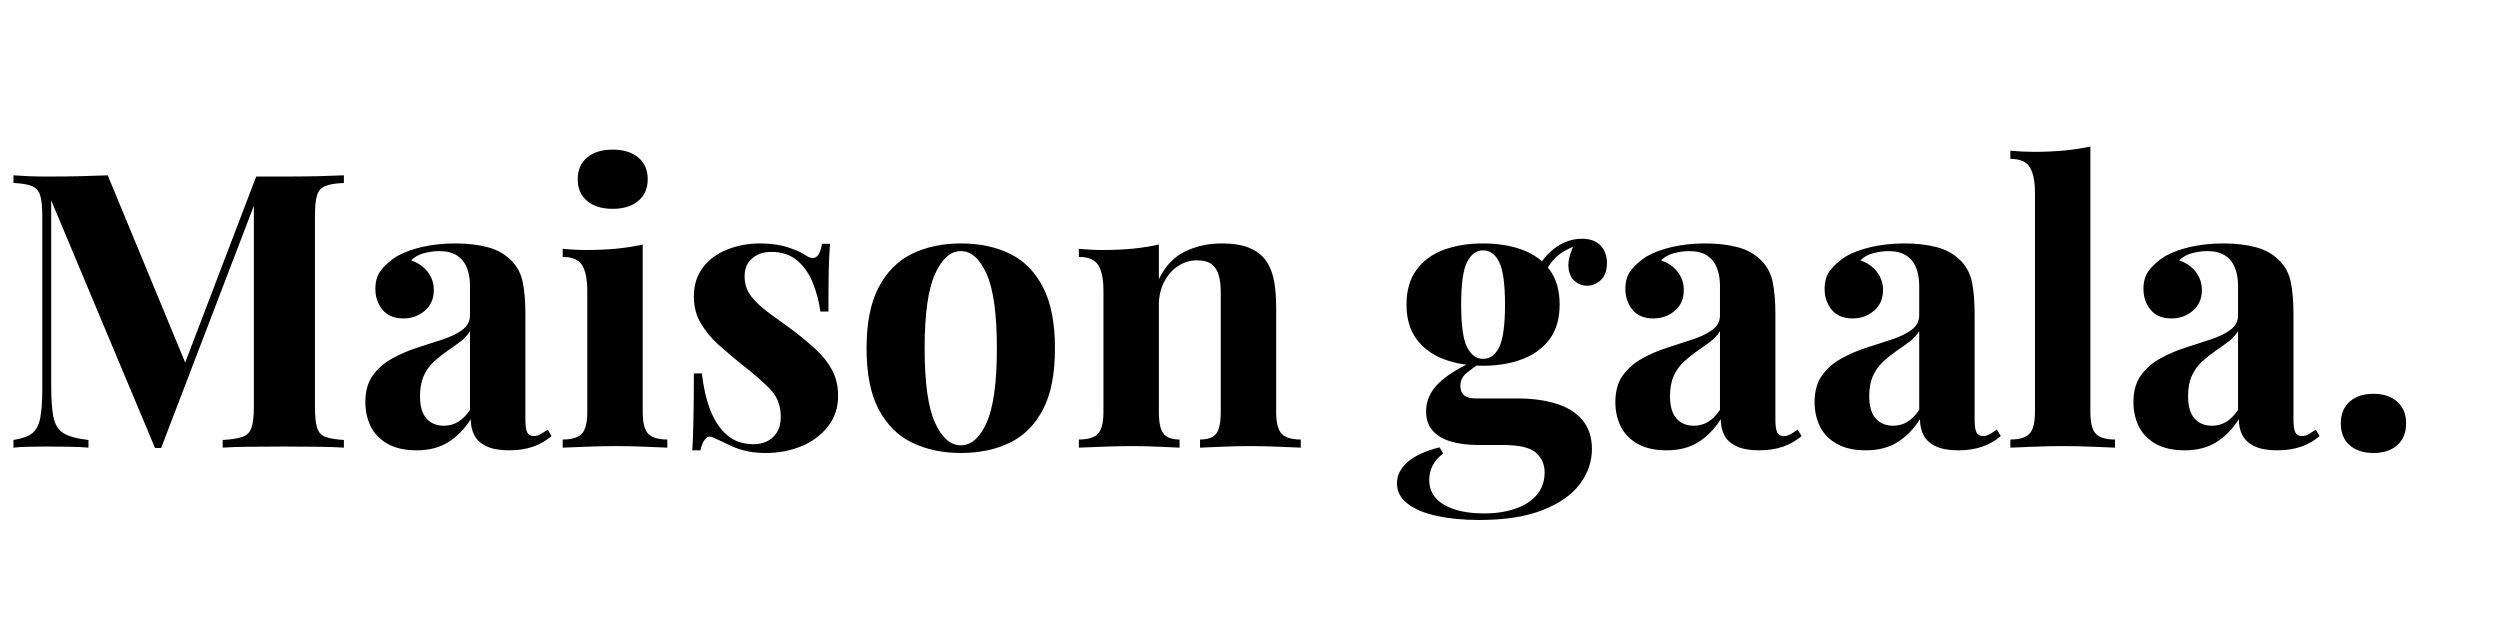
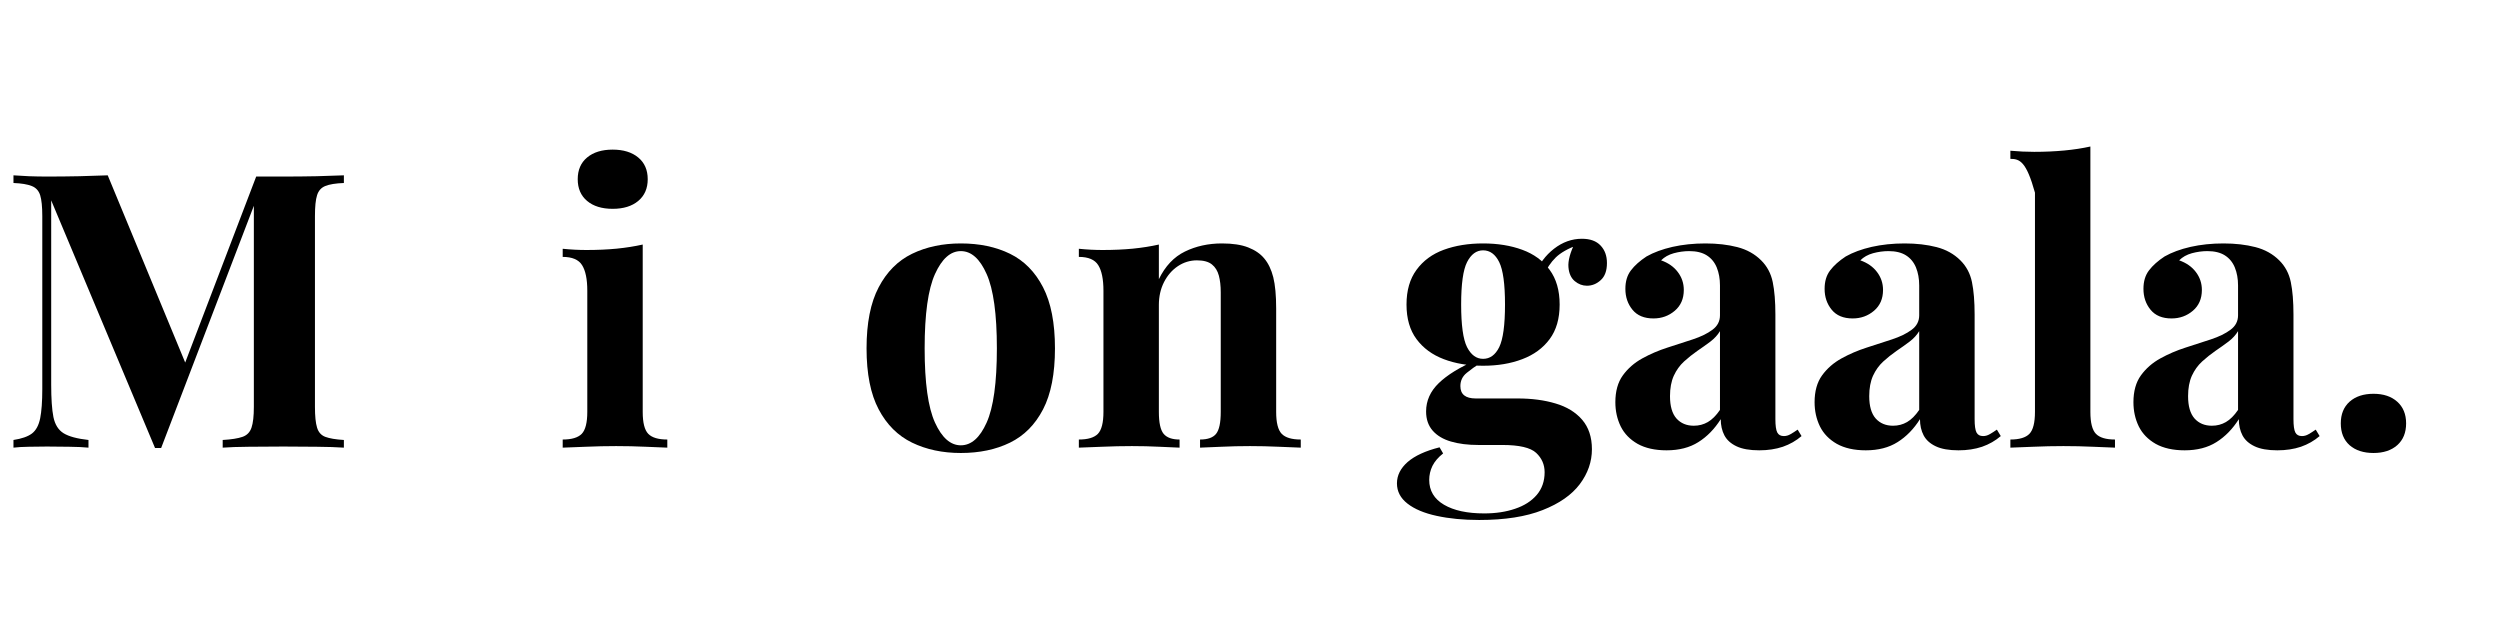
<svg xmlns="http://www.w3.org/2000/svg" width="468" zoomAndPan="magnify" viewBox="0 0 351 90" height="120" preserveAspectRatio="xMidYMid meet" version="1.0">
  <defs>
    <g />
  </defs>
  <rect x="-35.1" width="421.2" fill="#ffffff" y="-9" height="108" fill-opacity="1" />
  <rect x="-35.1" width="421.2" fill="#ffffff" y="-9" height="108" fill-opacity="1" />
  <g fill="#000000" fill-opacity="1">
    <g transform="translate(0, 62.85)">
      <g>
        <path d="M 48.281 -38.234 L 48.281 -37.156 C 47.125 -37.113 46.254 -36.973 45.672 -36.734 C 45.098 -36.504 44.711 -36.07 44.516 -35.438 C 44.316 -34.812 44.219 -33.836 44.219 -32.516 L 44.219 -5.719 C 44.219 -4.426 44.316 -3.457 44.516 -2.812 C 44.711 -2.164 45.098 -1.734 45.672 -1.516 C 46.254 -1.297 47.125 -1.148 48.281 -1.078 L 48.281 0 C 47.27 -0.07 46 -0.113 44.469 -0.125 C 42.938 -0.145 41.379 -0.156 39.797 -0.156 C 38.066 -0.156 36.445 -0.145 34.938 -0.125 C 33.426 -0.113 32.203 -0.07 31.266 0 L 31.266 -1.078 C 32.492 -1.148 33.422 -1.297 34.047 -1.516 C 34.672 -1.734 35.094 -2.164 35.312 -2.812 C 35.531 -3.457 35.641 -4.426 35.641 -5.719 L 35.641 -34.938 L 36.016 -34.938 L 22.625 0.047 L 21.766 0.047 L 7.188 -34.719 L 7.188 -8.859 C 7.188 -6.879 7.289 -5.359 7.5 -4.297 C 7.719 -3.234 8.195 -2.473 8.938 -2.016 C 9.676 -1.566 10.836 -1.254 12.422 -1.078 L 12.422 0 C 11.734 -0.07 10.832 -0.113 9.719 -0.125 C 8.602 -0.145 7.562 -0.156 6.594 -0.156 C 5.758 -0.156 4.91 -0.145 4.047 -0.125 C 3.18 -0.113 2.461 -0.07 1.891 0 L 1.891 -1.078 C 3.047 -1.254 3.91 -1.555 4.484 -1.984 C 5.055 -2.422 5.441 -3.133 5.641 -4.125 C 5.836 -5.113 5.938 -6.473 5.938 -8.203 L 5.938 -32.516 C 5.938 -33.836 5.836 -34.812 5.641 -35.438 C 5.441 -36.07 5.047 -36.504 4.453 -36.734 C 3.859 -36.973 3.004 -37.113 1.891 -37.156 L 1.891 -38.234 C 2.461 -38.191 3.18 -38.148 4.047 -38.109 C 4.91 -38.078 5.758 -38.062 6.594 -38.062 C 8.133 -38.062 9.648 -38.078 11.141 -38.109 C 12.641 -38.148 13.969 -38.191 15.125 -38.234 L 26.453 -10.859 L 25.109 -9.609 L 35.969 -38.062 C 36.57 -38.062 37.195 -38.062 37.844 -38.062 C 38.5 -38.062 39.148 -38.062 39.797 -38.062 C 41.379 -38.062 42.938 -38.078 44.469 -38.109 C 46 -38.148 47.27 -38.191 48.281 -38.234 Z M 48.281 -38.234 " />
      </g>
    </g>
  </g>
  <g fill="#000000" fill-opacity="1">
    <g transform="translate(49.734, 62.85)">
      <g>
-         <path d="M 8.75 0.375 C 7.125 0.375 5.77 0.07 4.688 -0.531 C 3.613 -1.145 2.82 -1.961 2.312 -2.984 C 1.812 -4.016 1.562 -5.145 1.562 -6.375 C 1.562 -7.914 1.91 -9.172 2.609 -10.141 C 3.316 -11.117 4.227 -11.914 5.344 -12.531 C 6.457 -13.145 7.633 -13.648 8.875 -14.047 C 10.125 -14.441 11.312 -14.828 12.438 -15.203 C 13.57 -15.578 14.488 -16.023 15.188 -16.547 C 15.895 -17.066 16.25 -17.742 16.25 -18.578 L 16.25 -22.781 C 16.25 -23.719 16.098 -24.555 15.797 -25.297 C 15.492 -26.035 15.023 -26.602 14.391 -27 C 13.766 -27.395 12.945 -27.594 11.938 -27.594 C 11.219 -27.594 10.492 -27.492 9.766 -27.297 C 9.047 -27.098 8.453 -26.766 7.984 -26.297 C 8.992 -25.941 9.773 -25.395 10.328 -24.656 C 10.891 -23.914 11.172 -23.078 11.172 -22.141 C 11.172 -20.91 10.75 -19.938 9.906 -19.219 C 9.062 -18.5 8.062 -18.141 6.906 -18.141 C 5.613 -18.141 4.633 -18.547 3.969 -19.359 C 3.301 -20.172 2.969 -21.148 2.969 -22.297 C 2.969 -23.348 3.227 -24.211 3.75 -24.891 C 4.27 -25.578 5 -26.227 5.938 -26.844 C 6.945 -27.414 8.16 -27.863 9.578 -28.188 C 11.004 -28.508 12.547 -28.672 14.203 -28.672 C 15.859 -28.672 17.352 -28.5 18.688 -28.156 C 20.02 -27.812 21.133 -27.191 22.031 -26.297 C 22.863 -25.473 23.406 -24.457 23.656 -23.25 C 23.906 -22.039 24.031 -20.52 24.031 -18.688 L 24.031 -4 C 24.031 -3.094 24.117 -2.469 24.297 -2.125 C 24.473 -1.789 24.781 -1.625 25.219 -1.625 C 25.539 -1.625 25.852 -1.711 26.156 -1.891 C 26.469 -2.066 26.801 -2.281 27.156 -2.531 L 27.703 -1.625 C 26.941 -0.969 26.066 -0.469 25.078 -0.125 C 24.086 0.207 22.984 0.375 21.766 0.375 C 20.43 0.375 19.367 0.188 18.578 -0.188 C 17.785 -0.562 17.219 -1.07 16.875 -1.719 C 16.531 -2.375 16.359 -3.133 16.359 -4 C 15.492 -2.625 14.445 -1.551 13.219 -0.781 C 12 -0.008 10.508 0.375 8.75 0.375 Z M 12.578 -3.078 C 13.297 -3.078 13.953 -3.25 14.547 -3.594 C 15.141 -3.938 15.707 -4.504 16.25 -5.297 L 16.25 -16.359 C 15.926 -15.816 15.477 -15.328 14.906 -14.891 C 14.332 -14.461 13.719 -14.023 13.062 -13.578 C 12.414 -13.129 11.797 -12.633 11.203 -12.094 C 10.609 -11.551 10.129 -10.883 9.766 -10.094 C 9.41 -9.301 9.234 -8.348 9.234 -7.234 C 9.234 -5.828 9.535 -4.781 10.141 -4.094 C 10.754 -3.414 11.566 -3.078 12.578 -3.078 Z M 12.578 -3.078 " />
-       </g>
+         </g>
    </g>
  </g>
  <g fill="#000000" fill-opacity="1">
    <g transform="translate(77.706, 62.85)">
      <g>
        <path d="M 8.312 -41.844 C 9.82 -41.844 11.02 -41.473 11.906 -40.734 C 12.789 -40.004 13.234 -38.988 13.234 -37.688 C 13.234 -36.395 12.789 -35.379 11.906 -34.641 C 11.02 -33.898 9.82 -33.531 8.312 -33.531 C 6.801 -33.531 5.602 -33.898 4.719 -34.641 C 3.844 -35.379 3.406 -36.395 3.406 -37.688 C 3.406 -38.988 3.844 -40.004 4.719 -40.734 C 5.602 -41.473 6.801 -41.844 8.312 -41.844 Z M 12.531 -28.516 L 12.531 -5.016 C 12.531 -3.504 12.789 -2.477 13.312 -1.938 C 13.832 -1.406 14.723 -1.141 15.984 -1.141 L 15.984 0 C 15.336 -0.031 14.328 -0.07 12.953 -0.125 C 11.586 -0.188 10.203 -0.219 8.797 -0.219 C 7.398 -0.219 5.977 -0.188 4.531 -0.125 C 3.094 -0.07 2.016 -0.031 1.297 0 L 1.297 -1.141 C 2.555 -1.141 3.445 -1.406 3.969 -1.938 C 4.488 -2.477 4.75 -3.504 4.75 -5.016 L 4.75 -22.031 C 4.75 -23.656 4.504 -24.852 4.016 -25.625 C 3.535 -26.395 2.629 -26.781 1.297 -26.781 L 1.297 -27.922 C 2.453 -27.805 3.566 -27.75 4.641 -27.75 C 6.148 -27.75 7.562 -27.812 8.875 -27.938 C 10.195 -28.07 11.414 -28.266 12.531 -28.516 Z M 12.531 -28.516 " />
      </g>
    </g>
  </g>
  <g fill="#000000" fill-opacity="1">
    <g transform="translate(94.716, 62.85)">
      <g>
-         <path d="M 11.984 -28.672 C 13.492 -28.672 14.816 -28.484 15.953 -28.109 C 17.086 -27.734 17.906 -27.363 18.406 -27 C 19.633 -26.176 20.395 -26.719 20.688 -28.625 L 21.812 -28.625 C 21.738 -27.613 21.68 -26.379 21.641 -24.922 C 21.609 -23.461 21.594 -21.523 21.594 -19.109 L 20.469 -19.109 C 20.289 -20.441 19.945 -21.754 19.438 -23.047 C 18.938 -24.348 18.207 -25.41 17.25 -26.234 C 16.301 -27.066 15.066 -27.484 13.547 -27.484 C 12.504 -27.484 11.625 -27.188 10.906 -26.594 C 10.188 -26 9.828 -25.145 9.828 -24.031 C 9.828 -22.945 10.148 -22 10.797 -21.188 C 11.441 -20.383 12.273 -19.613 13.297 -18.875 C 14.328 -18.133 15.406 -17.352 16.531 -16.531 C 17.719 -15.625 18.797 -14.727 19.766 -13.844 C 20.734 -12.969 21.504 -12.004 22.078 -10.953 C 22.66 -9.91 22.953 -8.672 22.953 -7.234 C 22.953 -5.617 22.484 -4.207 21.547 -3 C 20.609 -1.789 19.375 -0.863 17.844 -0.219 C 16.312 0.426 14.613 0.75 12.75 0.75 C 11.664 0.75 10.703 0.641 9.859 0.422 C 9.016 0.211 8.285 -0.051 7.672 -0.375 C 7.203 -0.594 6.758 -0.801 6.344 -1 C 5.926 -1.195 5.539 -1.367 5.188 -1.516 C 4.82 -1.617 4.504 -1.488 4.234 -1.125 C 3.961 -0.77 3.758 -0.27 3.625 0.375 L 2.484 0.375 C 2.555 -0.77 2.609 -2.172 2.641 -3.828 C 2.68 -5.484 2.703 -7.68 2.703 -10.422 L 3.828 -10.422 C 4.047 -8.473 4.441 -6.754 5.016 -5.266 C 5.598 -3.773 6.383 -2.602 7.375 -1.75 C 8.363 -0.906 9.613 -0.484 11.125 -0.484 C 11.738 -0.484 12.332 -0.609 12.906 -0.859 C 13.477 -1.109 13.953 -1.52 14.328 -2.094 C 14.711 -2.676 14.906 -3.414 14.906 -4.312 C 14.906 -5.906 14.391 -7.223 13.359 -8.266 C 12.336 -9.305 11.035 -10.438 9.453 -11.656 C 8.297 -12.594 7.203 -13.52 6.172 -14.438 C 5.148 -15.363 4.316 -16.375 3.672 -17.469 C 3.023 -18.562 2.703 -19.812 2.703 -21.219 C 2.703 -22.844 3.133 -24.211 4 -25.328 C 4.863 -26.441 6.004 -27.273 7.422 -27.828 C 8.848 -28.391 10.367 -28.672 11.984 -28.672 Z M 11.984 -28.672 " />
-       </g>
+         </g>
    </g>
  </g>
  <g fill="#000000" fill-opacity="1">
    <g transform="translate(119.664, 62.85)">
      <g>
        <path d="M 15.234 -28.672 C 17.859 -28.672 20.16 -28.188 22.141 -27.219 C 24.117 -26.25 25.664 -24.68 26.781 -22.516 C 27.895 -20.359 28.453 -17.5 28.453 -13.938 C 28.453 -10.375 27.895 -7.52 26.781 -5.375 C 25.664 -3.227 24.117 -1.672 22.141 -0.703 C 20.16 0.266 17.859 0.75 15.234 0.75 C 12.672 0.75 10.391 0.266 8.391 -0.703 C 6.398 -1.672 4.836 -3.227 3.703 -5.375 C 2.566 -7.52 2 -10.375 2 -13.938 C 2 -17.5 2.566 -20.359 3.703 -22.516 C 4.836 -24.68 6.398 -26.25 8.391 -27.219 C 10.391 -28.188 12.672 -28.672 15.234 -28.672 Z M 15.234 -27.594 C 13.785 -27.594 12.578 -26.52 11.609 -24.375 C 10.641 -22.238 10.156 -18.758 10.156 -13.938 C 10.156 -9.113 10.641 -5.641 11.609 -3.516 C 12.578 -1.391 13.785 -0.328 15.234 -0.328 C 16.703 -0.328 17.91 -1.391 18.859 -3.516 C 19.816 -5.641 20.297 -9.113 20.297 -13.938 C 20.297 -18.758 19.816 -22.238 18.859 -24.375 C 17.91 -26.52 16.703 -27.594 15.234 -27.594 Z M 15.234 -27.594 " />
      </g>
    </g>
  </g>
  <g fill="#000000" fill-opacity="1">
    <g transform="translate(150.174, 62.85)">
      <g>
        <path d="M 21.391 -28.672 C 22.898 -28.672 24.129 -28.484 25.078 -28.109 C 26.035 -27.734 26.785 -27.219 27.328 -26.562 C 27.898 -25.883 28.32 -25.004 28.594 -23.922 C 28.863 -22.836 29 -21.379 29 -19.547 L 29 -5.016 C 29 -3.504 29.258 -2.477 29.781 -1.938 C 30.301 -1.406 31.191 -1.141 32.453 -1.141 L 32.453 0 C 31.766 -0.031 30.738 -0.07 29.375 -0.125 C 28.008 -0.188 26.66 -0.219 25.328 -0.219 C 23.961 -0.219 22.617 -0.188 21.297 -0.125 C 19.984 -0.07 18.988 -0.031 18.312 0 L 18.312 -1.141 C 19.383 -1.141 20.133 -1.406 20.562 -1.938 C 21 -2.477 21.219 -3.504 21.219 -5.016 L 21.219 -21.812 C 21.219 -22.719 21.129 -23.5 20.953 -24.156 C 20.773 -24.82 20.453 -25.344 19.984 -25.719 C 19.516 -26.102 18.812 -26.297 17.875 -26.297 C 16.906 -26.297 16.016 -26.023 15.203 -25.484 C 14.391 -24.941 13.738 -24.191 13.25 -23.234 C 12.77 -22.285 12.531 -21.219 12.531 -20.031 L 12.531 -5.016 C 12.531 -3.504 12.754 -2.477 13.203 -1.938 C 13.648 -1.406 14.395 -1.141 15.438 -1.141 L 15.438 0 C 14.789 -0.031 13.848 -0.07 12.609 -0.125 C 11.367 -0.188 10.082 -0.219 8.75 -0.219 C 7.383 -0.219 5.977 -0.188 4.531 -0.125 C 3.094 -0.07 2.016 -0.031 1.297 0 L 1.297 -1.141 C 2.555 -1.141 3.445 -1.406 3.969 -1.938 C 4.488 -2.477 4.75 -3.504 4.75 -5.016 L 4.75 -22.031 C 4.75 -23.656 4.504 -24.852 4.016 -25.625 C 3.535 -26.395 2.629 -26.781 1.297 -26.781 L 1.297 -27.922 C 2.453 -27.805 3.566 -27.75 4.641 -27.75 C 6.148 -27.75 7.562 -27.812 8.875 -27.938 C 10.195 -28.07 11.414 -28.266 12.531 -28.516 L 12.531 -23.656 C 13.426 -25.488 14.645 -26.781 16.188 -27.531 C 17.738 -28.289 19.473 -28.672 21.391 -28.672 Z M 21.391 -28.672 " />
      </g>
    </g>
  </g>
  <g fill="#000000" fill-opacity="1">
    <g transform="translate(183.33, 62.85)">
      <g />
    </g>
  </g>
  <g fill="#000000" fill-opacity="1">
    <g transform="translate(195.912, 62.85)">
      <g>
        <path d="M 11.766 10.156 C 9.535 10.156 7.547 9.961 5.797 9.578 C 4.055 9.203 2.691 8.629 1.703 7.859 C 0.711 7.086 0.219 6.141 0.219 5.016 C 0.219 3.898 0.719 2.898 1.719 2.016 C 2.727 1.141 4.223 0.453 6.203 -0.047 L 6.703 0.812 C 6.016 1.352 5.516 1.938 5.203 2.562 C 4.898 3.195 4.75 3.852 4.75 4.531 C 4.75 6.039 5.441 7.203 6.828 8.016 C 8.211 8.828 10.094 9.234 12.469 9.234 C 14.094 9.234 15.539 9.016 16.812 8.578 C 18.094 8.148 19.102 7.504 19.844 6.641 C 20.582 5.773 20.953 4.711 20.953 3.453 C 20.953 2.379 20.555 1.473 19.766 0.734 C 18.973 -0.004 17.391 -0.375 15.016 -0.375 L 11.656 -0.375 C 10.188 -0.375 8.898 -0.535 7.797 -0.859 C 6.703 -1.18 5.848 -1.691 5.234 -2.391 C 4.617 -3.098 4.312 -3.992 4.312 -5.078 C 4.312 -6.586 4.906 -7.914 6.094 -9.062 C 7.289 -10.219 9.055 -11.301 11.391 -12.312 L 11.938 -11.875 C 11.25 -11.445 10.609 -10.988 10.016 -10.5 C 9.422 -10.02 9.125 -9.398 9.125 -8.641 C 9.125 -7.484 9.844 -6.906 11.281 -6.906 L 17.172 -6.906 C 19.148 -6.906 20.922 -6.672 22.484 -6.203 C 24.055 -5.742 25.301 -4.984 26.219 -3.922 C 27.133 -2.859 27.594 -1.477 27.594 0.219 C 27.594 1.977 27.023 3.613 25.891 5.125 C 24.754 6.633 23.016 7.848 20.672 8.766 C 18.336 9.691 15.367 10.156 11.766 10.156 Z M 12.312 -11.5 C 10.258 -11.5 8.422 -11.805 6.797 -12.422 C 5.18 -13.035 3.906 -13.973 2.969 -15.234 C 2.031 -16.492 1.562 -18.113 1.562 -20.094 C 1.562 -22.07 2.031 -23.695 2.969 -24.969 C 3.906 -26.25 5.18 -27.188 6.797 -27.781 C 8.422 -28.375 10.258 -28.672 12.312 -28.672 C 14.363 -28.672 16.195 -28.375 17.812 -27.781 C 19.438 -27.188 20.719 -26.25 21.656 -24.969 C 22.594 -23.695 23.062 -22.07 23.062 -20.094 C 23.062 -18.113 22.594 -16.492 21.656 -15.234 C 20.719 -13.973 19.438 -13.035 17.812 -12.422 C 16.195 -11.805 14.363 -11.5 12.312 -11.5 Z M 12.312 -12.469 C 13.281 -12.469 14.035 -13.016 14.578 -14.109 C 15.117 -15.211 15.391 -17.207 15.391 -20.094 C 15.391 -22.969 15.117 -24.953 14.578 -26.047 C 14.035 -27.148 13.281 -27.703 12.312 -27.703 C 11.375 -27.703 10.625 -27.148 10.062 -26.047 C 9.508 -24.953 9.234 -22.969 9.234 -20.094 C 9.234 -17.207 9.508 -15.211 10.062 -14.109 C 10.625 -13.016 11.375 -12.469 12.312 -12.469 Z M 20.734 -24.031 L 19.656 -24.406 C 20.195 -25.812 21.066 -26.984 22.266 -27.922 C 23.473 -28.859 24.781 -29.328 26.188 -29.328 C 27.344 -29.328 28.219 -29.008 28.812 -28.375 C 29.406 -27.75 29.703 -26.93 29.703 -25.922 C 29.703 -24.836 29.41 -24.035 28.828 -23.516 C 28.254 -22.992 27.609 -22.734 26.891 -22.734 C 26.273 -22.734 25.707 -22.945 25.188 -23.375 C 24.664 -23.812 24.367 -24.469 24.297 -25.344 C 24.223 -26.227 24.531 -27.375 25.219 -28.781 L 25.594 -28.453 C 24.227 -27.953 23.203 -27.367 22.516 -26.703 C 21.828 -26.035 21.234 -25.145 20.734 -24.031 Z M 20.734 -24.031 " />
      </g>
    </g>
  </g>
  <g fill="#000000" fill-opacity="1">
    <g transform="translate(225.234, 62.85)">
      <g>
        <path d="M 8.75 0.375 C 7.125 0.375 5.77 0.07 4.688 -0.531 C 3.613 -1.145 2.82 -1.961 2.312 -2.984 C 1.812 -4.016 1.562 -5.145 1.562 -6.375 C 1.562 -7.914 1.91 -9.172 2.609 -10.141 C 3.316 -11.117 4.227 -11.914 5.344 -12.531 C 6.457 -13.145 7.633 -13.648 8.875 -14.047 C 10.125 -14.441 11.312 -14.828 12.438 -15.203 C 13.57 -15.578 14.488 -16.023 15.188 -16.547 C 15.895 -17.066 16.25 -17.742 16.25 -18.578 L 16.25 -22.781 C 16.25 -23.719 16.098 -24.555 15.797 -25.297 C 15.492 -26.035 15.023 -26.602 14.391 -27 C 13.766 -27.395 12.945 -27.594 11.938 -27.594 C 11.219 -27.594 10.492 -27.492 9.766 -27.297 C 9.047 -27.098 8.453 -26.766 7.984 -26.297 C 8.992 -25.941 9.773 -25.395 10.328 -24.656 C 10.891 -23.914 11.172 -23.078 11.172 -22.141 C 11.172 -20.91 10.75 -19.938 9.906 -19.219 C 9.062 -18.5 8.062 -18.141 6.906 -18.141 C 5.613 -18.141 4.633 -18.547 3.969 -19.359 C 3.301 -20.172 2.969 -21.148 2.969 -22.297 C 2.969 -23.348 3.227 -24.211 3.75 -24.891 C 4.27 -25.578 5 -26.227 5.938 -26.844 C 6.945 -27.414 8.16 -27.863 9.578 -28.188 C 11.004 -28.508 12.547 -28.672 14.203 -28.672 C 15.859 -28.672 17.352 -28.5 18.688 -28.156 C 20.02 -27.812 21.133 -27.191 22.031 -26.297 C 22.863 -25.473 23.406 -24.457 23.656 -23.25 C 23.906 -22.039 24.031 -20.52 24.031 -18.688 L 24.031 -4 C 24.031 -3.094 24.117 -2.469 24.297 -2.125 C 24.473 -1.789 24.781 -1.625 25.219 -1.625 C 25.539 -1.625 25.852 -1.711 26.156 -1.891 C 26.469 -2.066 26.801 -2.281 27.156 -2.531 L 27.703 -1.625 C 26.941 -0.969 26.066 -0.469 25.078 -0.125 C 24.086 0.207 22.984 0.375 21.766 0.375 C 20.43 0.375 19.367 0.188 18.578 -0.188 C 17.785 -0.562 17.219 -1.07 16.875 -1.719 C 16.531 -2.375 16.359 -3.133 16.359 -4 C 15.492 -2.625 14.445 -1.551 13.219 -0.781 C 12 -0.008 10.508 0.375 8.75 0.375 Z M 12.578 -3.078 C 13.297 -3.078 13.953 -3.25 14.547 -3.594 C 15.141 -3.938 15.707 -4.504 16.25 -5.297 L 16.25 -16.359 C 15.926 -15.816 15.477 -15.328 14.906 -14.891 C 14.332 -14.461 13.719 -14.023 13.062 -13.578 C 12.414 -13.129 11.797 -12.633 11.203 -12.094 C 10.609 -11.551 10.129 -10.883 9.766 -10.094 C 9.41 -9.301 9.234 -8.348 9.234 -7.234 C 9.234 -5.828 9.535 -4.781 10.141 -4.094 C 10.754 -3.414 11.566 -3.078 12.578 -3.078 Z M 12.578 -3.078 " />
      </g>
    </g>
  </g>
  <g fill="#000000" fill-opacity="1">
    <g transform="translate(253.206, 62.85)">
      <g>
        <path d="M 8.75 0.375 C 7.125 0.375 5.77 0.07 4.688 -0.531 C 3.613 -1.145 2.82 -1.961 2.312 -2.984 C 1.812 -4.016 1.562 -5.145 1.562 -6.375 C 1.562 -7.914 1.91 -9.172 2.609 -10.141 C 3.316 -11.117 4.227 -11.914 5.344 -12.531 C 6.457 -13.145 7.633 -13.648 8.875 -14.047 C 10.125 -14.441 11.312 -14.828 12.438 -15.203 C 13.57 -15.578 14.488 -16.023 15.188 -16.547 C 15.895 -17.066 16.25 -17.742 16.25 -18.578 L 16.25 -22.781 C 16.25 -23.719 16.098 -24.555 15.797 -25.297 C 15.492 -26.035 15.023 -26.602 14.391 -27 C 13.766 -27.395 12.945 -27.594 11.938 -27.594 C 11.219 -27.594 10.492 -27.492 9.766 -27.297 C 9.047 -27.098 8.453 -26.766 7.984 -26.297 C 8.992 -25.941 9.773 -25.395 10.328 -24.656 C 10.891 -23.914 11.172 -23.078 11.172 -22.141 C 11.172 -20.91 10.75 -19.938 9.906 -19.219 C 9.062 -18.5 8.062 -18.141 6.906 -18.141 C 5.613 -18.141 4.633 -18.547 3.969 -19.359 C 3.301 -20.172 2.969 -21.148 2.969 -22.297 C 2.969 -23.348 3.227 -24.211 3.75 -24.891 C 4.27 -25.578 5 -26.227 5.938 -26.844 C 6.945 -27.414 8.16 -27.863 9.578 -28.188 C 11.004 -28.508 12.547 -28.672 14.203 -28.672 C 15.859 -28.672 17.352 -28.5 18.688 -28.156 C 20.02 -27.812 21.133 -27.191 22.031 -26.297 C 22.863 -25.473 23.406 -24.457 23.656 -23.25 C 23.906 -22.039 24.031 -20.52 24.031 -18.688 L 24.031 -4 C 24.031 -3.094 24.117 -2.469 24.297 -2.125 C 24.473 -1.789 24.781 -1.625 25.219 -1.625 C 25.539 -1.625 25.852 -1.711 26.156 -1.891 C 26.469 -2.066 26.801 -2.281 27.156 -2.531 L 27.703 -1.625 C 26.941 -0.969 26.066 -0.469 25.078 -0.125 C 24.086 0.207 22.984 0.375 21.766 0.375 C 20.43 0.375 19.367 0.188 18.578 -0.188 C 17.785 -0.562 17.219 -1.07 16.875 -1.719 C 16.531 -2.375 16.359 -3.133 16.359 -4 C 15.492 -2.625 14.445 -1.551 13.219 -0.781 C 12 -0.008 10.508 0.375 8.75 0.375 Z M 12.578 -3.078 C 13.297 -3.078 13.953 -3.25 14.547 -3.594 C 15.141 -3.938 15.707 -4.504 16.25 -5.297 L 16.25 -16.359 C 15.926 -15.816 15.477 -15.328 14.906 -14.891 C 14.332 -14.461 13.719 -14.023 13.062 -13.578 C 12.414 -13.129 11.797 -12.633 11.203 -12.094 C 10.609 -11.551 10.129 -10.883 9.766 -10.094 C 9.41 -9.301 9.234 -8.348 9.234 -7.234 C 9.234 -5.828 9.535 -4.781 10.141 -4.094 C 10.754 -3.414 11.566 -3.078 12.578 -3.078 Z M 12.578 -3.078 " />
      </g>
    </g>
  </g>
  <g fill="#000000" fill-opacity="1">
    <g transform="translate(281.178, 62.85)">
      <g>
-         <path d="M 12.312 -42.281 L 12.312 -5.016 C 12.312 -3.504 12.57 -2.477 13.094 -1.938 C 13.613 -1.406 14.504 -1.141 15.766 -1.141 L 15.766 0 C 15.078 -0.031 14.051 -0.07 12.688 -0.125 C 11.32 -0.188 9.938 -0.219 8.531 -0.219 C 7.125 -0.219 5.707 -0.188 4.281 -0.125 C 2.863 -0.07 1.797 -0.031 1.078 0 L 1.078 -1.141 C 2.336 -1.141 3.227 -1.406 3.75 -1.938 C 4.27 -2.477 4.531 -3.504 4.531 -5.016 L 4.531 -35.797 C 4.531 -37.422 4.285 -38.617 3.797 -39.391 C 3.316 -40.16 2.41 -40.547 1.078 -40.547 L 1.078 -41.688 C 2.234 -41.582 3.348 -41.531 4.422 -41.531 C 5.898 -41.531 7.305 -41.594 8.641 -41.719 C 9.973 -41.844 11.195 -42.031 12.312 -42.281 Z M 12.312 -42.281 " />
+         <path d="M 12.312 -42.281 L 12.312 -5.016 C 12.312 -3.504 12.57 -2.477 13.094 -1.938 C 13.613 -1.406 14.504 -1.141 15.766 -1.141 L 15.766 0 C 15.078 -0.031 14.051 -0.07 12.688 -0.125 C 11.32 -0.188 9.938 -0.219 8.531 -0.219 C 7.125 -0.219 5.707 -0.188 4.281 -0.125 C 2.863 -0.07 1.797 -0.031 1.078 0 L 1.078 -1.141 C 2.336 -1.141 3.227 -1.406 3.75 -1.938 C 4.27 -2.477 4.531 -3.504 4.531 -5.016 L 4.531 -35.797 C 3.316 -40.16 2.41 -40.547 1.078 -40.547 L 1.078 -41.688 C 2.234 -41.582 3.348 -41.531 4.422 -41.531 C 5.898 -41.531 7.305 -41.594 8.641 -41.719 C 9.973 -41.844 11.195 -42.031 12.312 -42.281 Z M 12.312 -42.281 " />
      </g>
    </g>
  </g>
  <g fill="#000000" fill-opacity="1">
    <g transform="translate(297.972, 62.85)">
      <g>
        <path d="M 8.75 0.375 C 7.125 0.375 5.77 0.07 4.688 -0.531 C 3.613 -1.145 2.82 -1.961 2.312 -2.984 C 1.812 -4.016 1.562 -5.145 1.562 -6.375 C 1.562 -7.914 1.91 -9.172 2.609 -10.141 C 3.316 -11.117 4.227 -11.914 5.344 -12.531 C 6.457 -13.145 7.633 -13.648 8.875 -14.047 C 10.125 -14.441 11.312 -14.828 12.438 -15.203 C 13.57 -15.578 14.488 -16.023 15.188 -16.547 C 15.895 -17.066 16.25 -17.742 16.25 -18.578 L 16.25 -22.781 C 16.25 -23.719 16.098 -24.555 15.797 -25.297 C 15.492 -26.035 15.023 -26.602 14.391 -27 C 13.766 -27.395 12.945 -27.594 11.938 -27.594 C 11.219 -27.594 10.492 -27.492 9.766 -27.297 C 9.047 -27.098 8.453 -26.766 7.984 -26.297 C 8.992 -25.941 9.773 -25.395 10.328 -24.656 C 10.891 -23.914 11.172 -23.078 11.172 -22.141 C 11.172 -20.91 10.75 -19.938 9.906 -19.219 C 9.062 -18.5 8.062 -18.141 6.906 -18.141 C 5.613 -18.141 4.633 -18.547 3.969 -19.359 C 3.301 -20.172 2.969 -21.148 2.969 -22.297 C 2.969 -23.348 3.227 -24.211 3.75 -24.891 C 4.27 -25.578 5 -26.227 5.938 -26.844 C 6.945 -27.414 8.16 -27.863 9.578 -28.188 C 11.004 -28.508 12.547 -28.672 14.203 -28.672 C 15.859 -28.672 17.352 -28.5 18.688 -28.156 C 20.02 -27.812 21.133 -27.191 22.031 -26.297 C 22.863 -25.473 23.406 -24.457 23.656 -23.25 C 23.906 -22.039 24.031 -20.52 24.031 -18.688 L 24.031 -4 C 24.031 -3.094 24.117 -2.469 24.297 -2.125 C 24.473 -1.789 24.781 -1.625 25.219 -1.625 C 25.539 -1.625 25.852 -1.711 26.156 -1.891 C 26.469 -2.066 26.801 -2.281 27.156 -2.531 L 27.703 -1.625 C 26.941 -0.969 26.066 -0.469 25.078 -0.125 C 24.086 0.207 22.984 0.375 21.766 0.375 C 20.43 0.375 19.367 0.188 18.578 -0.188 C 17.785 -0.562 17.219 -1.07 16.875 -1.719 C 16.531 -2.375 16.359 -3.133 16.359 -4 C 15.492 -2.625 14.445 -1.551 13.219 -0.781 C 12 -0.008 10.508 0.375 8.75 0.375 Z M 12.578 -3.078 C 13.297 -3.078 13.953 -3.25 14.547 -3.594 C 15.141 -3.938 15.707 -4.504 16.25 -5.297 L 16.25 -16.359 C 15.926 -15.816 15.477 -15.328 14.906 -14.891 C 14.332 -14.461 13.719 -14.023 13.062 -13.578 C 12.414 -13.129 11.797 -12.633 11.203 -12.094 C 10.609 -11.551 10.129 -10.883 9.766 -10.094 C 9.41 -9.301 9.234 -8.348 9.234 -7.234 C 9.234 -5.828 9.535 -4.781 10.141 -4.094 C 10.754 -3.414 11.566 -3.078 12.578 -3.078 Z M 12.578 -3.078 " />
      </g>
    </g>
  </g>
  <g fill="#000000" fill-opacity="1">
    <g transform="translate(325.944, 62.85)">
      <g>
        <path d="M 7.297 -7.562 C 8.691 -7.562 9.801 -7.191 10.625 -6.453 C 11.457 -5.711 11.875 -4.695 11.875 -3.406 C 11.875 -2.102 11.457 -1.082 10.625 -0.344 C 9.801 0.383 8.691 0.75 7.297 0.75 C 5.891 0.75 4.77 0.383 3.938 -0.344 C 3.113 -1.082 2.703 -2.102 2.703 -3.406 C 2.703 -4.695 3.113 -5.711 3.938 -6.453 C 4.77 -7.191 5.891 -7.562 7.297 -7.562 Z M 7.297 -7.562 " />
      </g>
    </g>
  </g>
  <g fill="#000000" fill-opacity="1">
    <g transform="translate(340.535, 62.85)">
      <g />
    </g>
  </g>
</svg>